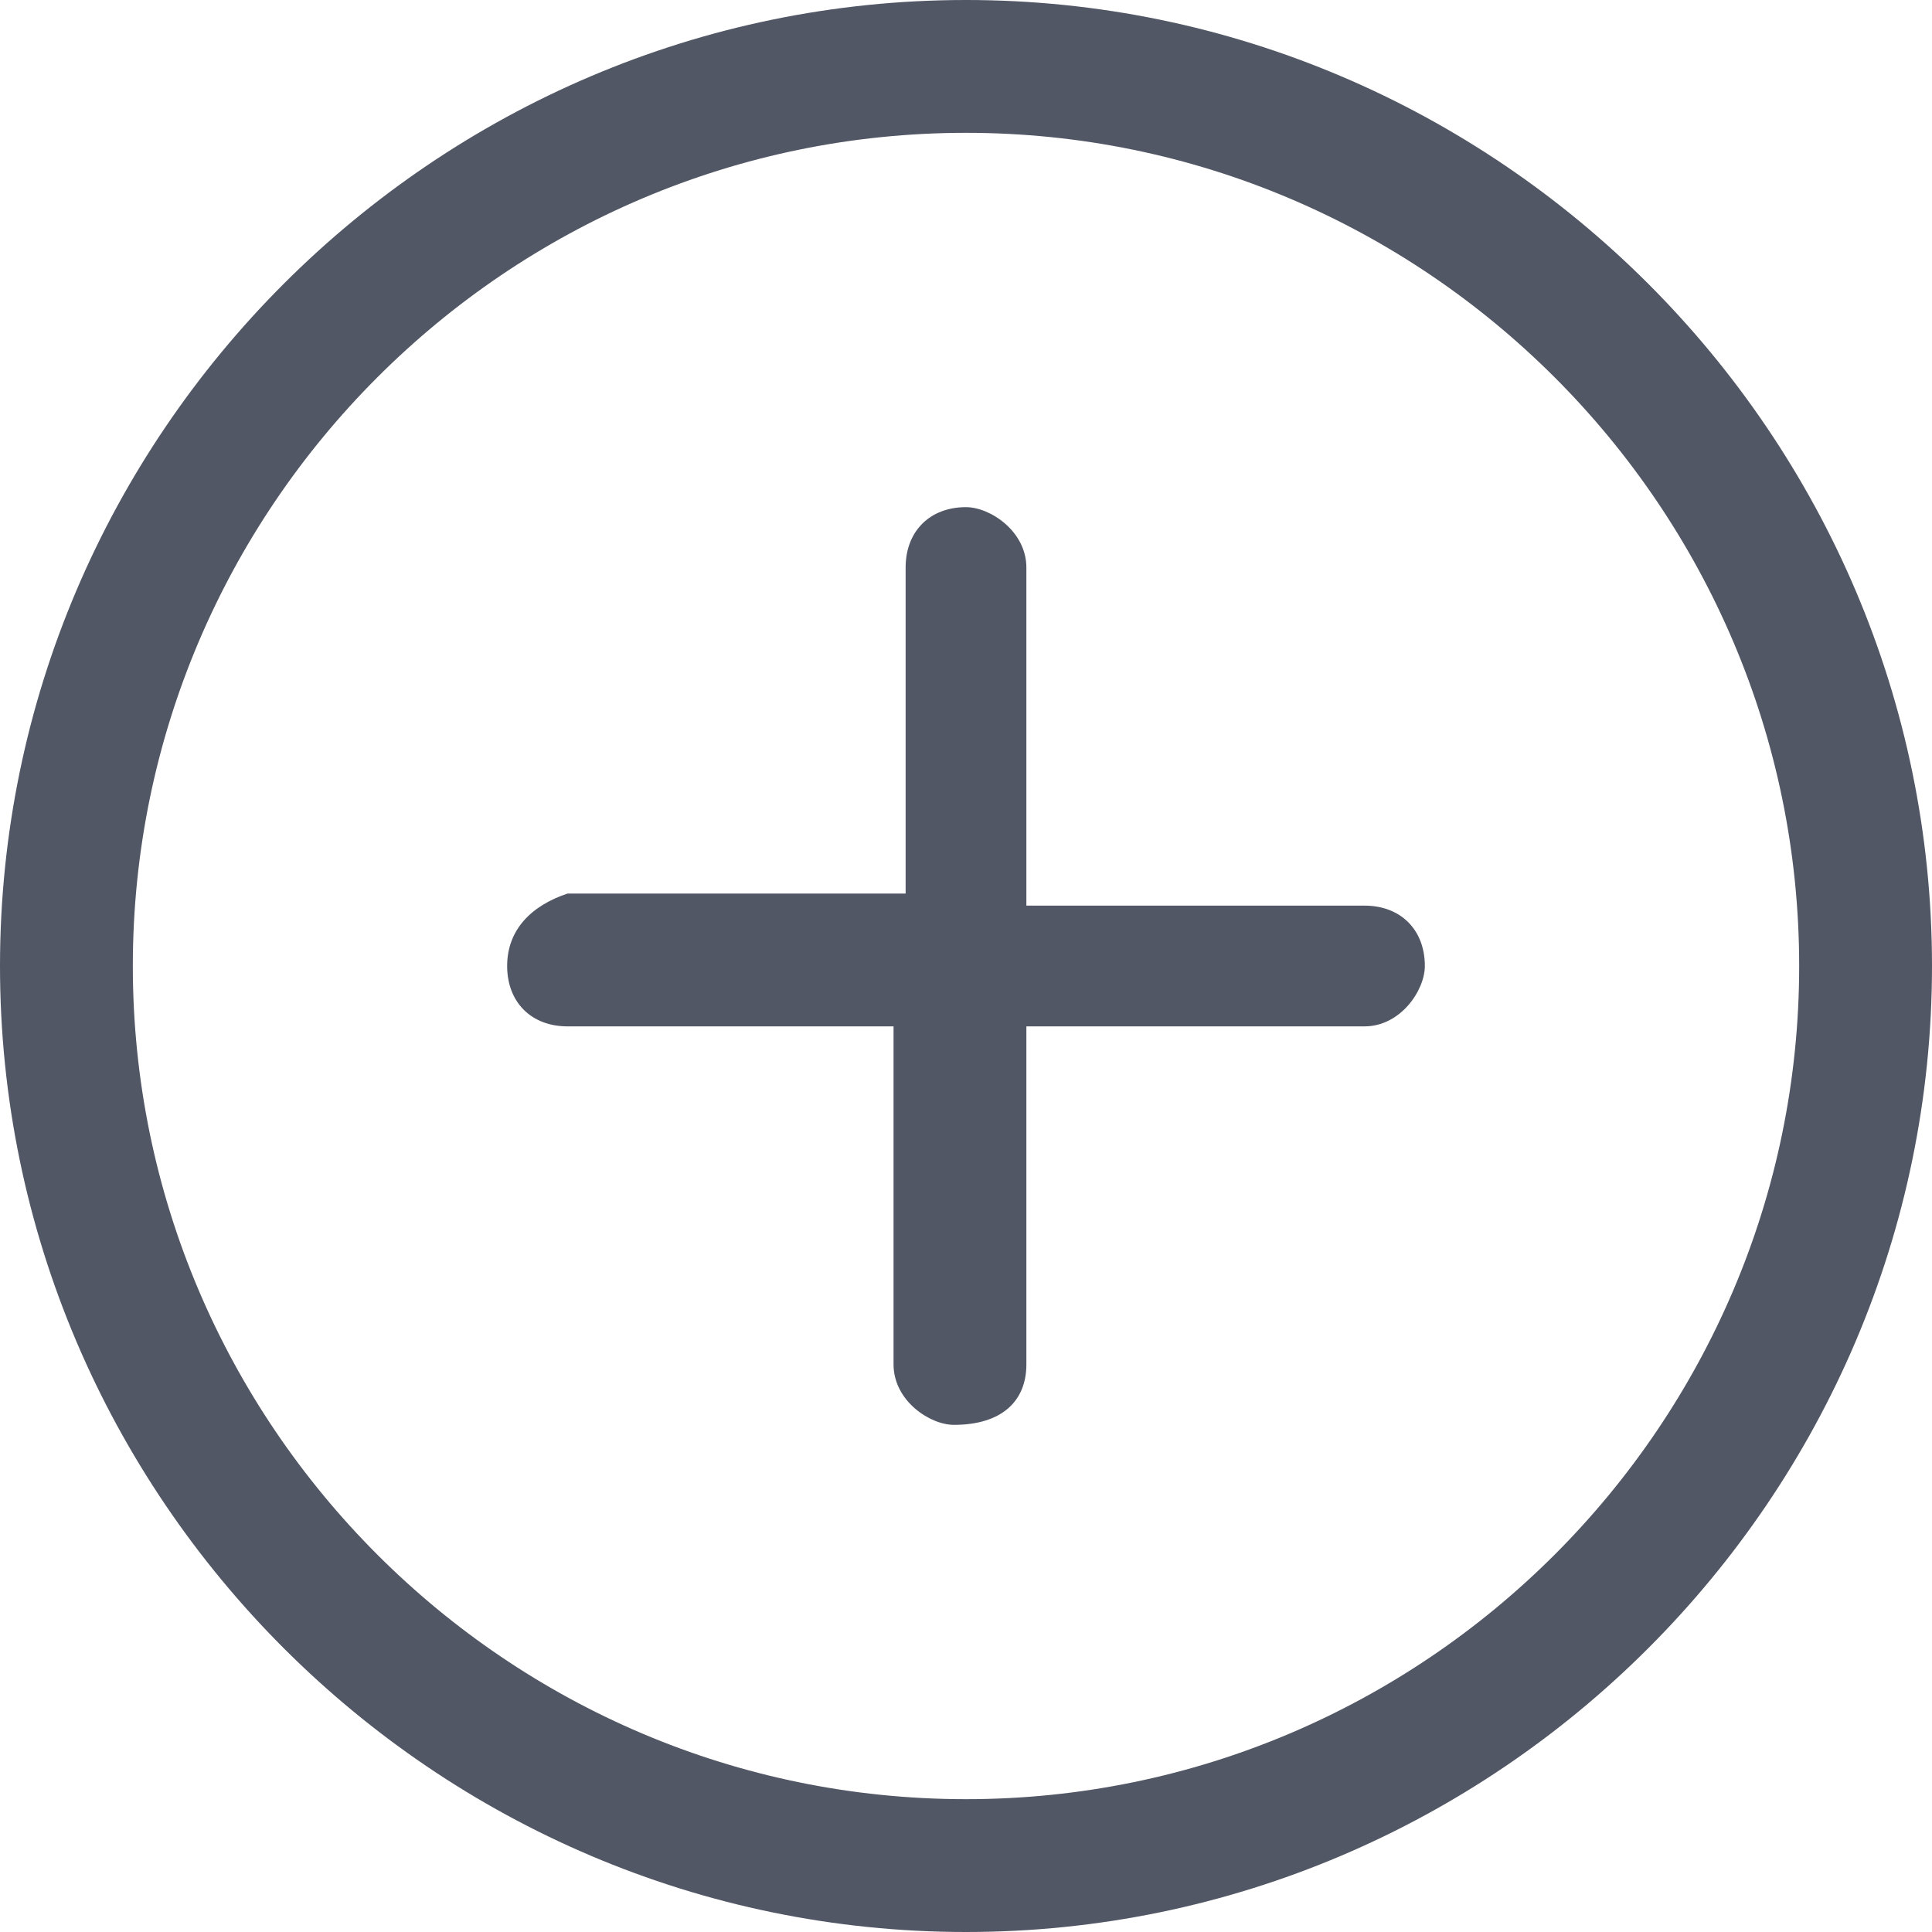
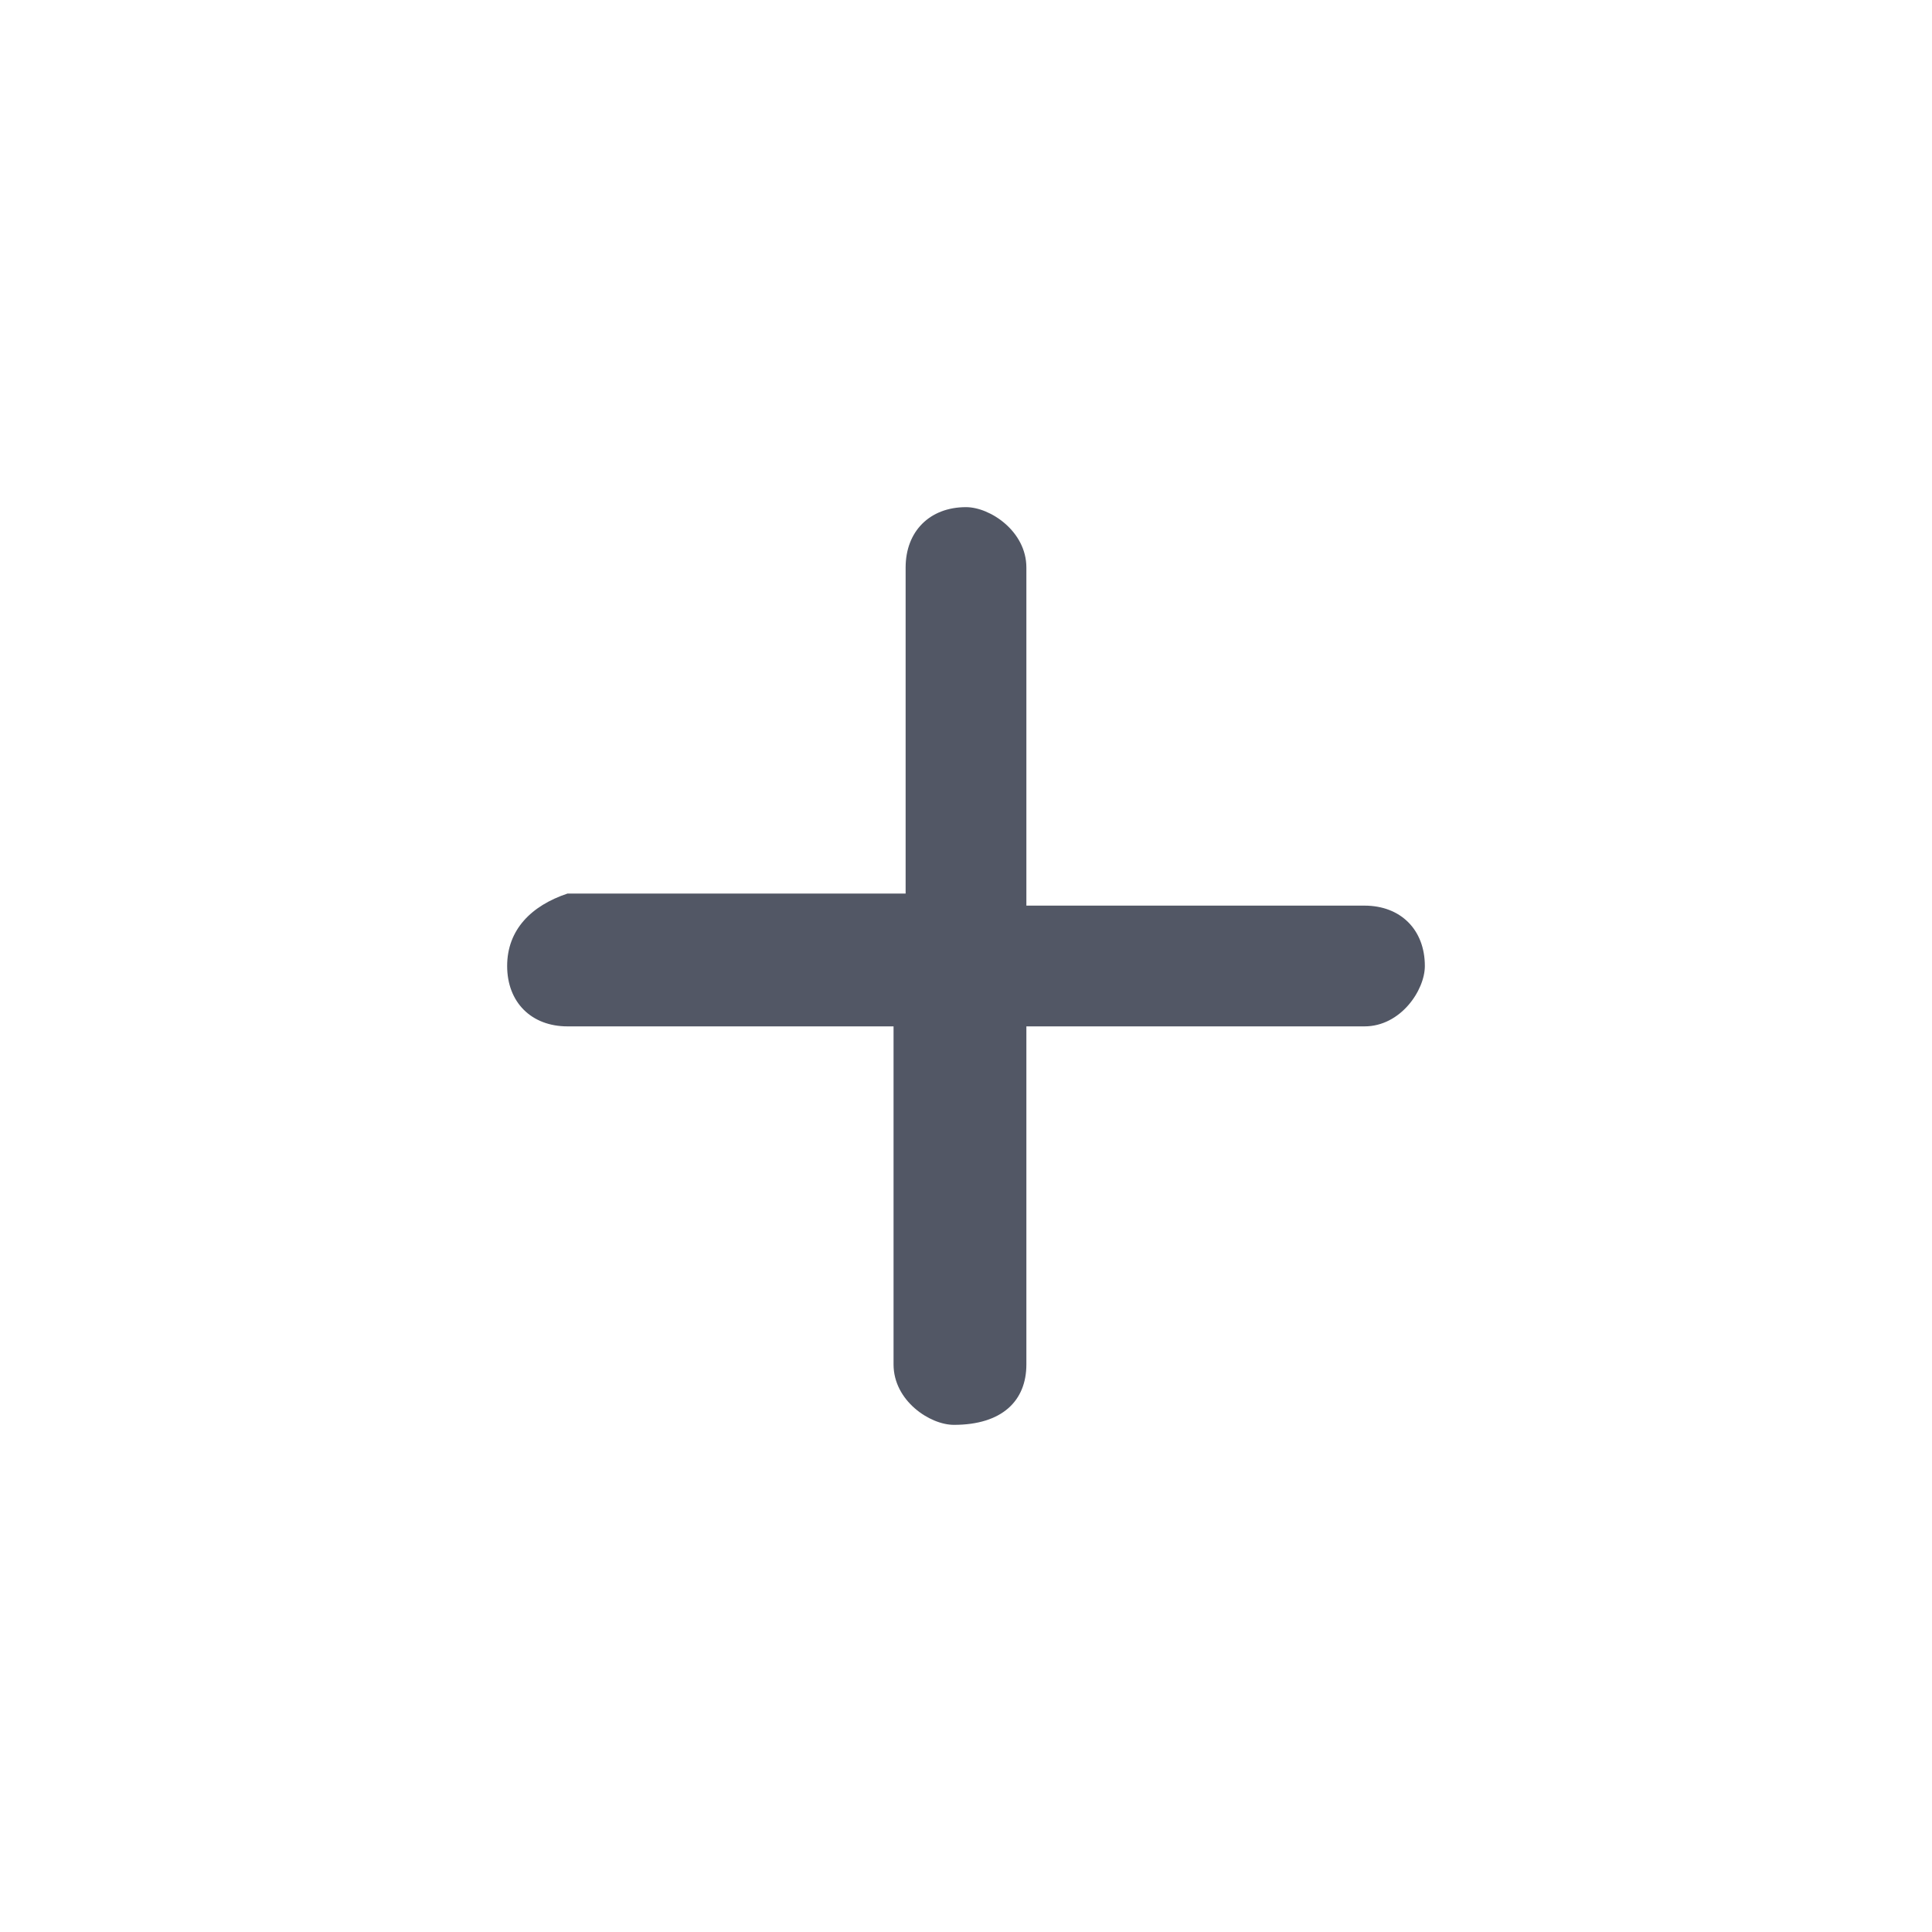
<svg xmlns="http://www.w3.org/2000/svg" version="1.1" id="katman_1" x="0px" y="0px" viewBox="0 0 16 16" style="enable-background:new 0 0 16 16;" xml:space="preserve">
  <style type="text/css">
	.st0{fill:#525765;}
</style>
  <g>
    <path class="st0" d="M8.5,11.3V8.5h2.8c0.3,0,0.5-0.3,0.5-0.5c0-0.3-0.2-0.5-0.5-0.5H8.5V4.7c0-0.3-0.3-0.5-0.5-0.5   c-0.3,0-0.5,0.2-0.5,0.5v2.7H4.7C4.4,7.5,4.2,7.7,4.2,8c0,0.3,0.2,0.5,0.5,0.5h2.7v2.8c0,0.3,0.3,0.5,0.5,0.5   C8.3,11.8,8.5,11.6,8.5,11.3z" />
-     <path class="st0" d="M16,8c0-4.4-3.6-8-8-8S0,3.6,0,8s3.6,8,8,8S16,12.4,16,8z M1.1,8c0-3.8,3.1-6.9,6.9-6.9s6.9,3.1,6.9,6.9   s-3.1,6.9-6.9,6.9S1.1,11.8,1.1,8z" />
  </g>
</svg>